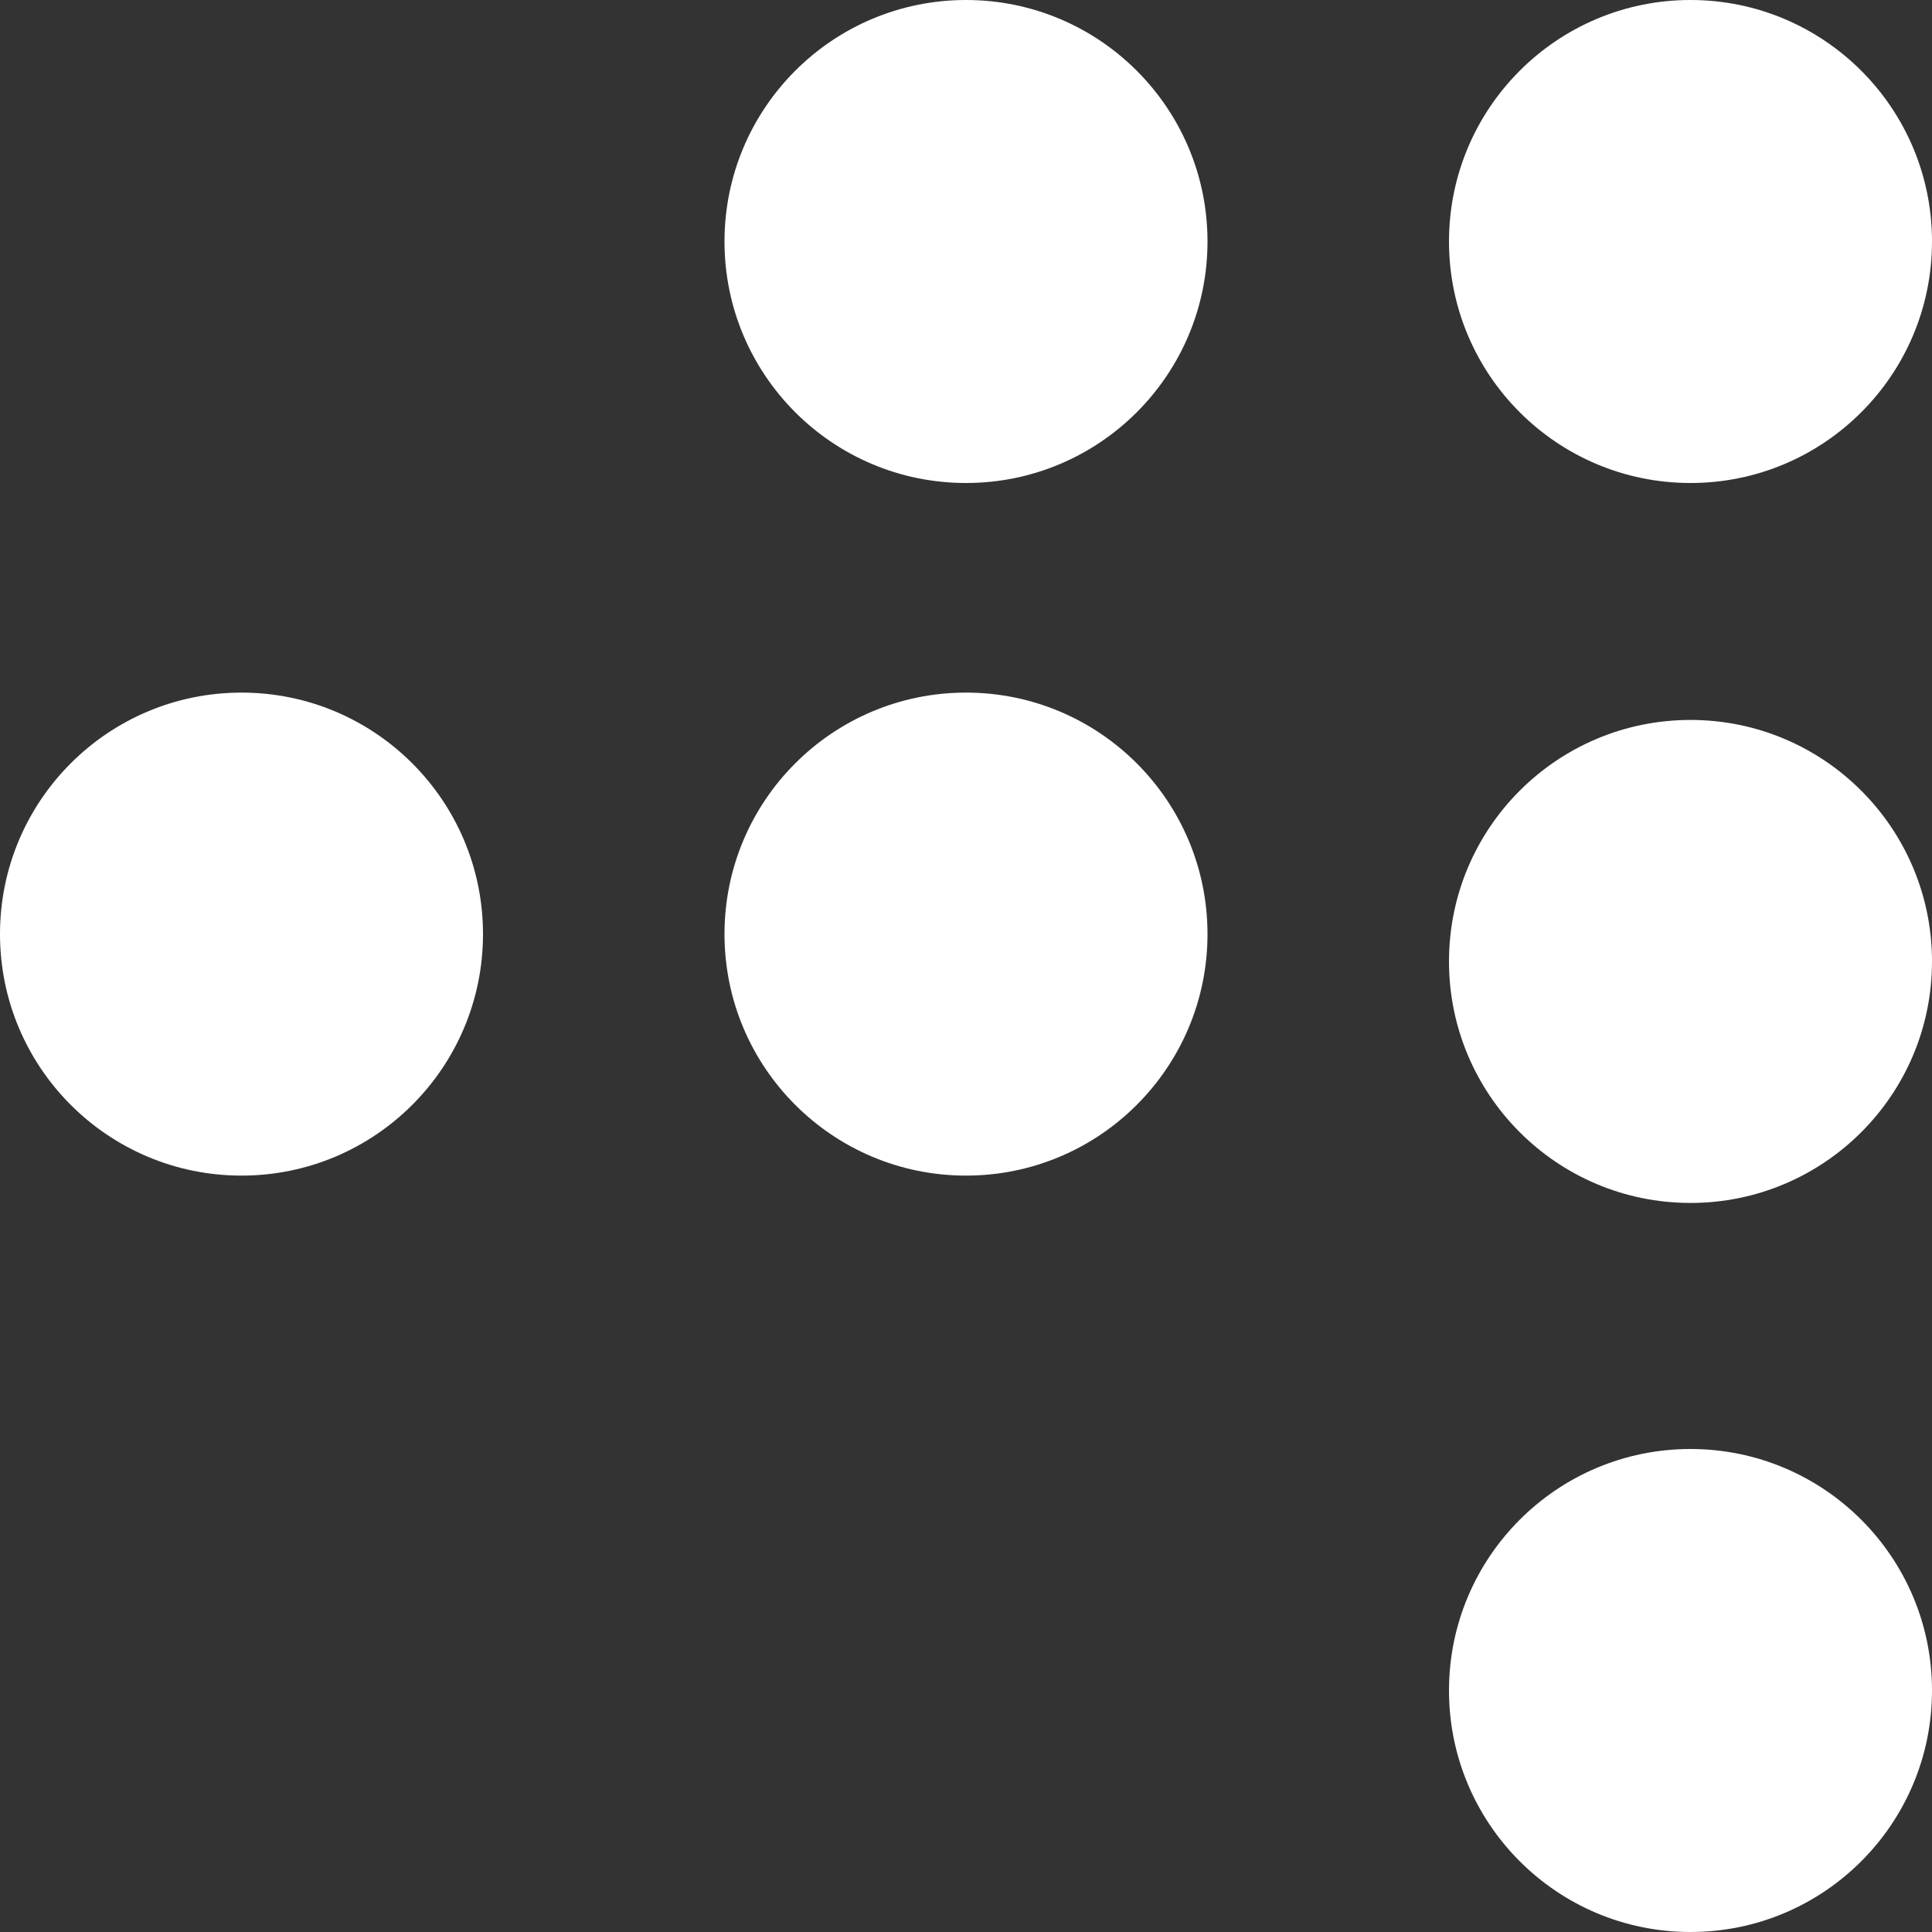
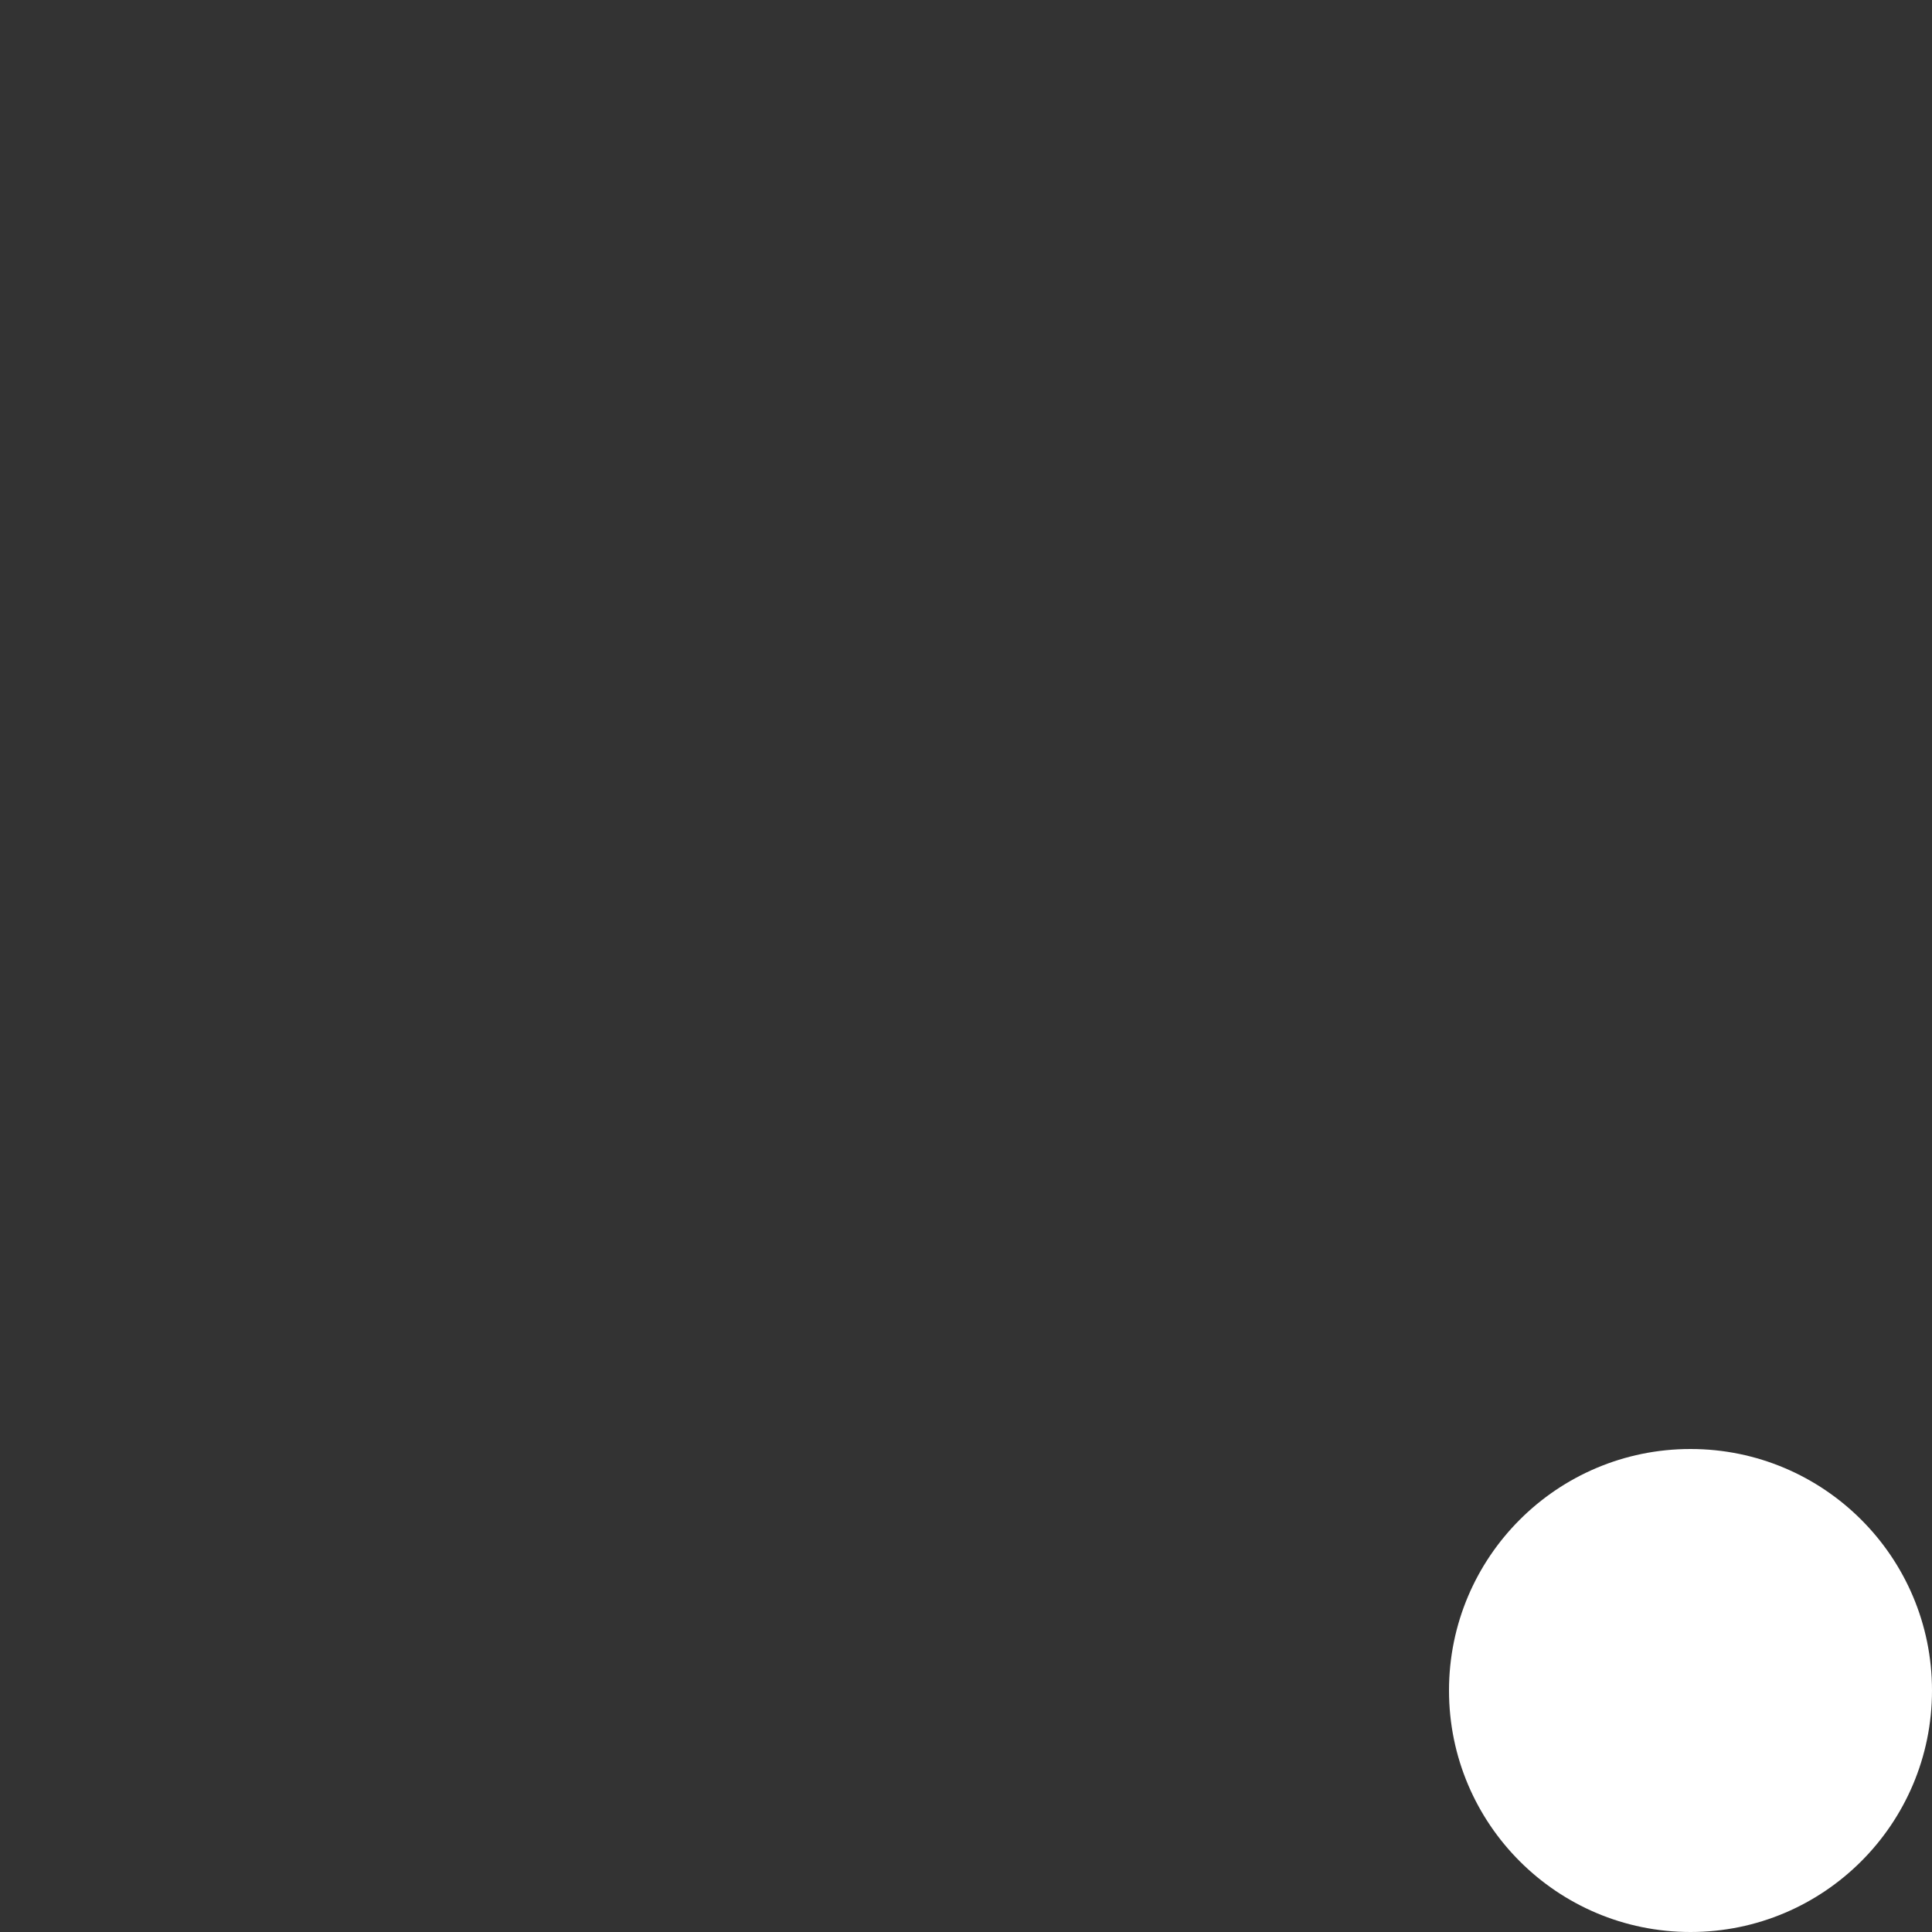
<svg xmlns="http://www.w3.org/2000/svg" width="53" height="53" viewBox="0 0 53 53" fill="none">
  <rect x="0" y="0" width="53" height="53" fill="#333333" stroke="none" />
-   <circle cx="46.375" cy="26.375" r="6.625" transform="rotate(-180 46.375 26.375)" fill="white" />
  <circle cx="46.375" cy="46.375" r="6.625" transform="rotate(-180 46.375 46.375)" fill="white" />
-   <circle cx="46.375" cy="6.625" r="6.625" transform="rotate(-180 46.375 6.625)" fill="white" />
-   <circle cx="26.5" cy="6.625" r="6.625" transform="rotate(-180 26.5 6.625)" fill="white" />
-   <circle cx="26.5" cy="25.625" r="6.625" transform="rotate(-180 26.5 25.625)" fill="white" />
-   <circle cx="6.625" cy="25.625" r="6.625" transform="rotate(-180 6.625 25.625)" fill="white" />
</svg>